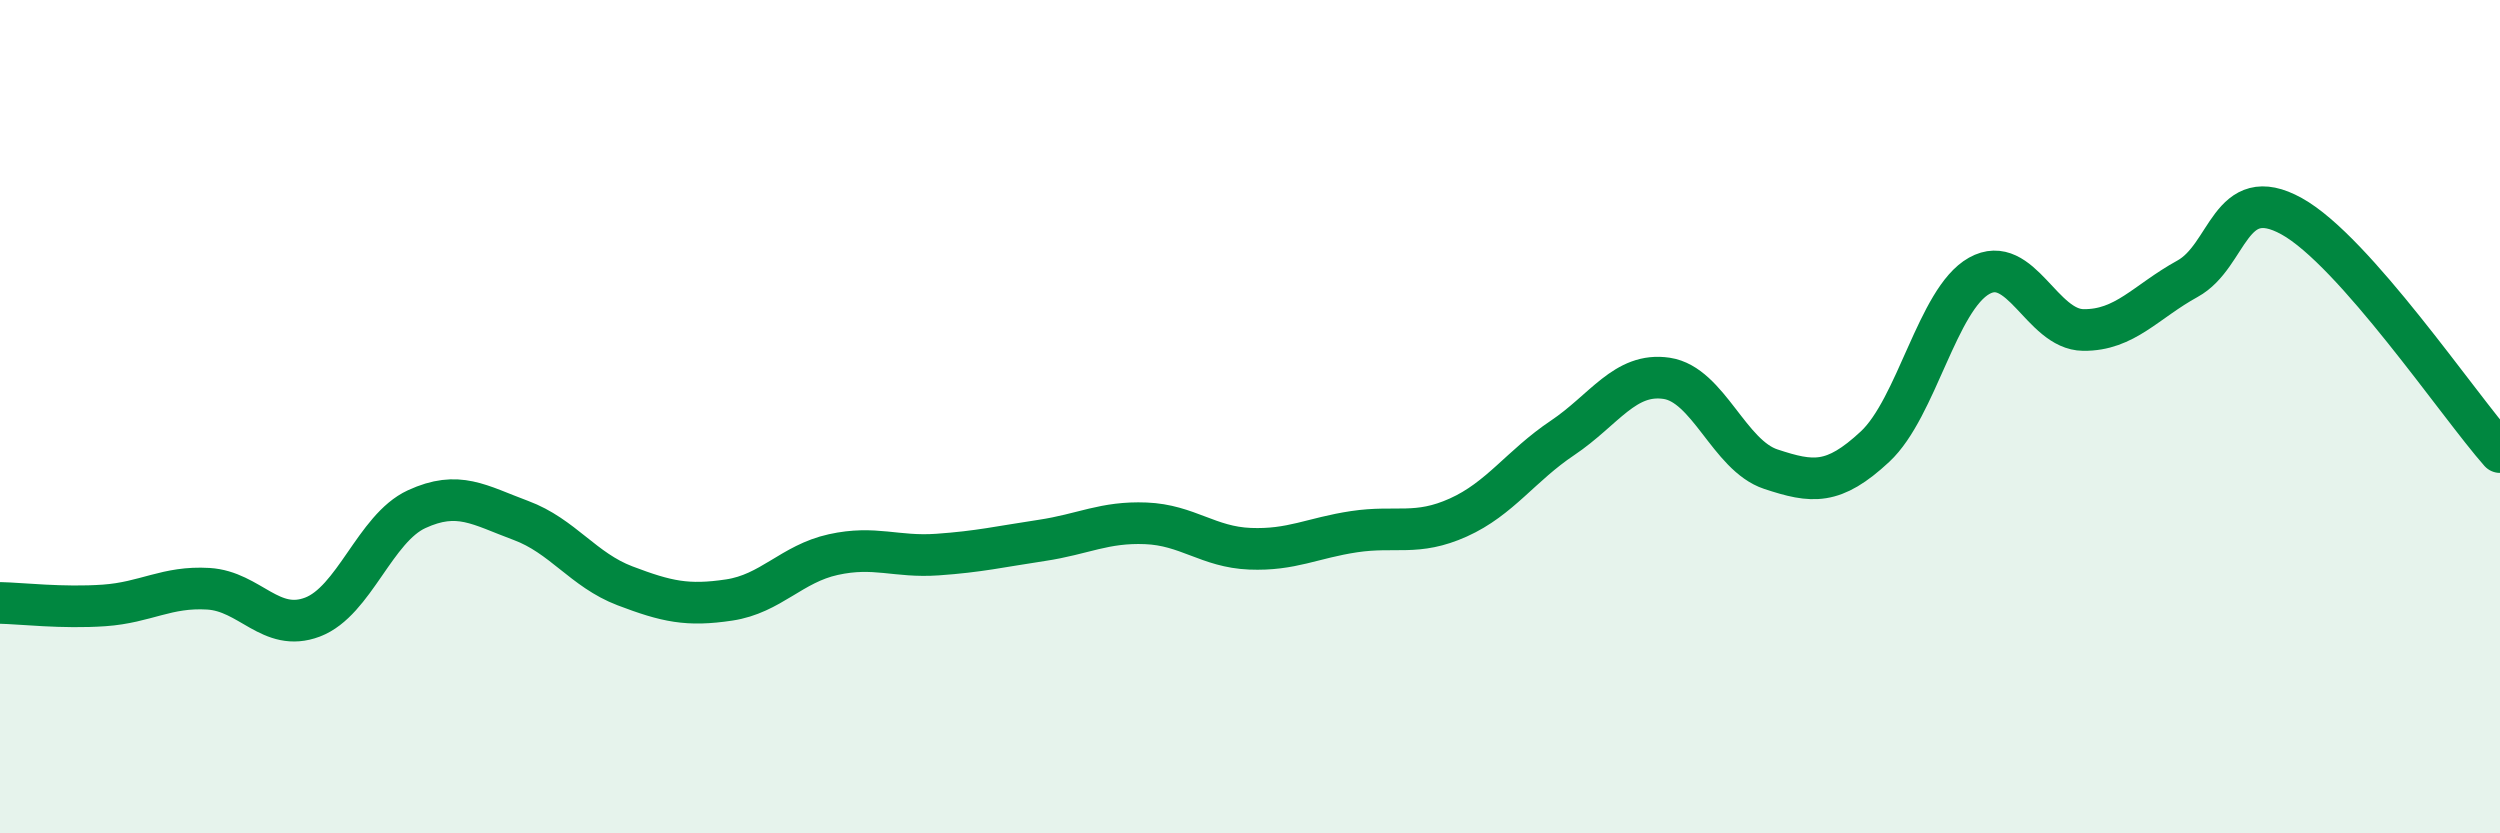
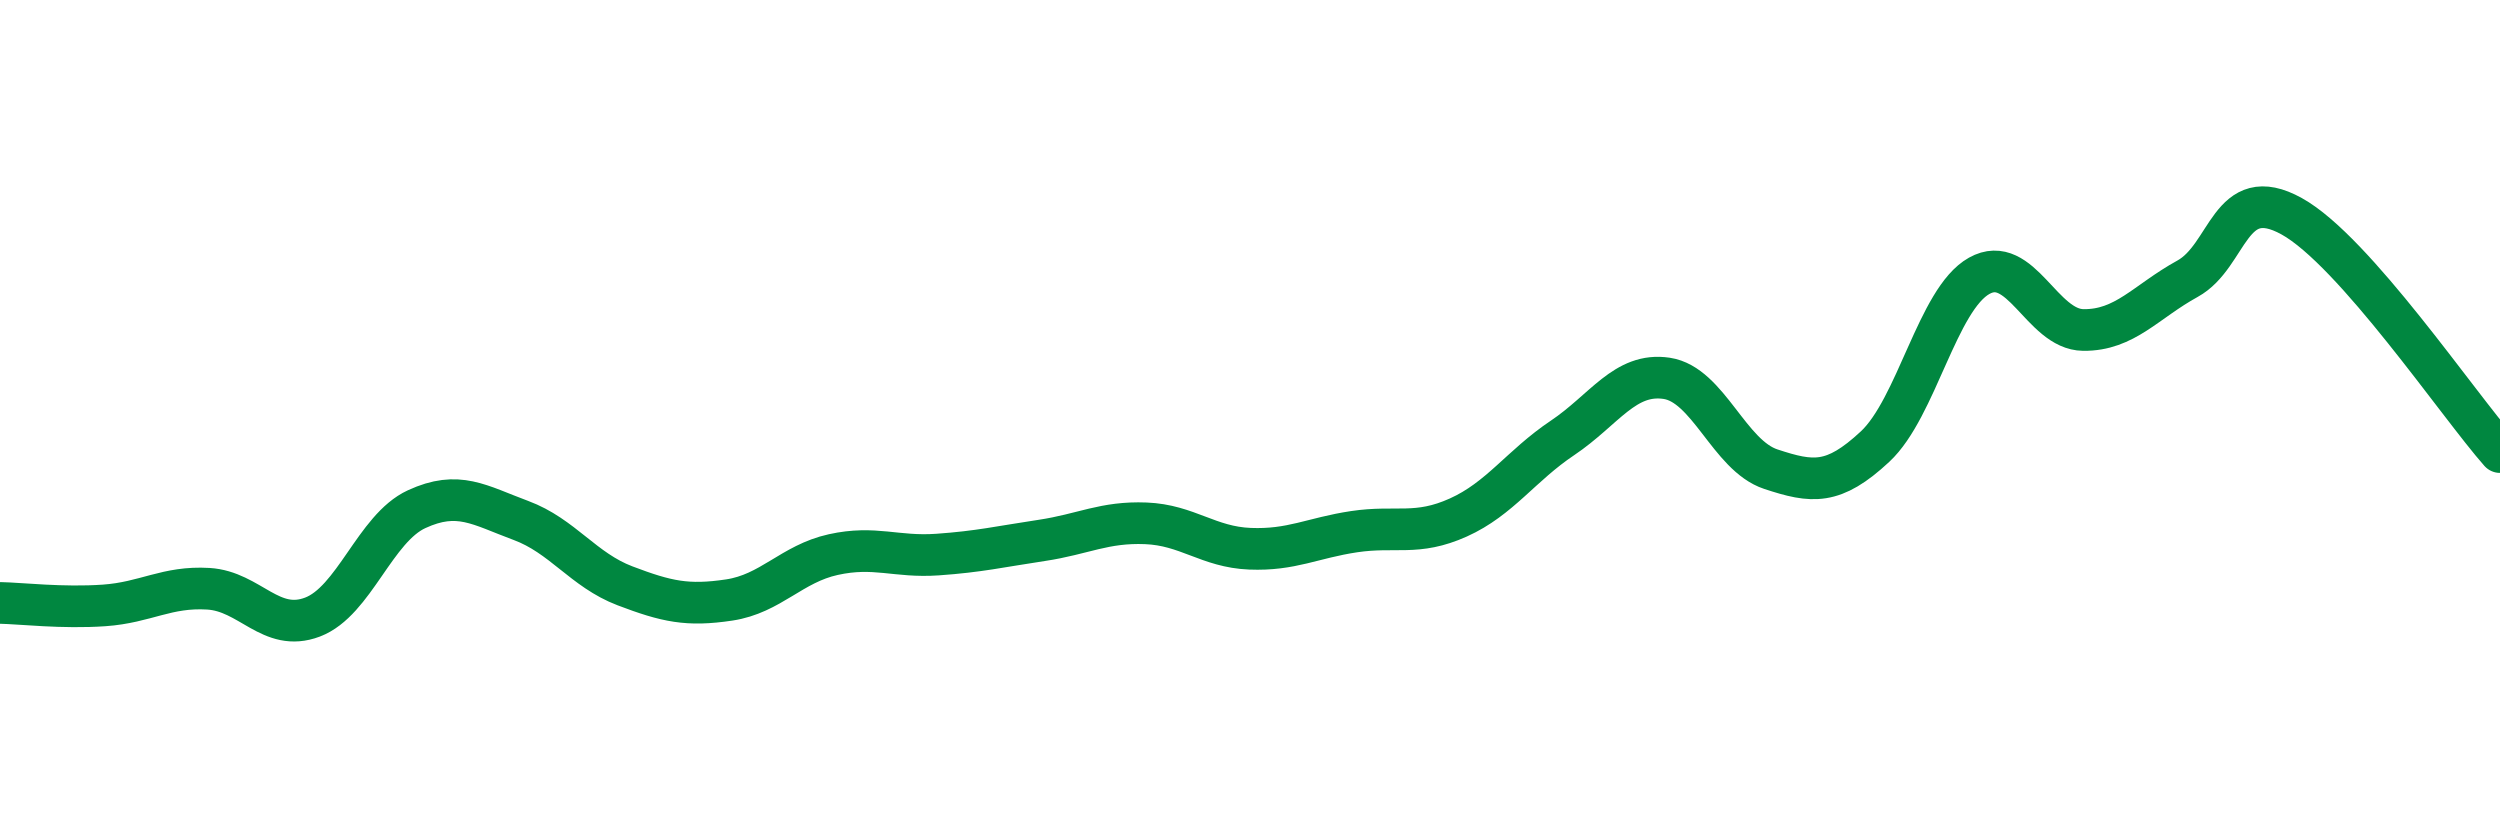
<svg xmlns="http://www.w3.org/2000/svg" width="60" height="20" viewBox="0 0 60 20">
-   <path d="M 0,14.47 C 0.5,14.48 1.5,14.6 2.5,14.53 C 3.5,14.46 4,14.07 5,14.13 C 6,14.19 6.5,15.19 7.5,14.81 C 8.5,14.43 9,12.68 10,12.22 C 11,11.76 11.5,12.12 12.5,12.49 C 13.5,12.86 14,13.68 15,14.06 C 16,14.44 16.5,14.55 17.5,14.4 C 18.5,14.25 19,13.53 20,13.31 C 21,13.09 21.5,13.38 22.5,13.31 C 23.5,13.24 24,13.12 25,12.97 C 26,12.82 26.5,12.52 27.5,12.56 C 28.5,12.6 29,13.13 30,13.17 C 31,13.21 31.5,12.91 32.5,12.76 C 33.5,12.61 34,12.87 35,12.42 C 36,11.97 36.5,11.18 37.5,10.51 C 38.5,9.84 39,8.93 40,9.08 C 41,9.23 41.5,10.93 42.5,11.26 C 43.5,11.59 44,11.65 45,10.72 C 46,9.79 46.5,7.18 47.5,6.62 C 48.5,6.06 49,7.91 50,7.92 C 51,7.93 51.5,7.24 52.5,6.69 C 53.5,6.14 53.5,4.36 55,5.19 C 56.5,6.02 59,9.72 60,10.85L60 20L0 20Z" fill="#008740" opacity="0.1" stroke-linecap="round" stroke-linejoin="round" />
  <path d="M 0,14.47 C 0.5,14.48 1.5,14.6 2.5,14.53 C 3.5,14.46 4,14.07 5,14.13 C 6,14.19 6.5,15.19 7.5,14.81 C 8.5,14.43 9,12.68 10,12.22 C 11,11.76 11.5,12.12 12.5,12.49 C 13.5,12.86 14,13.68 15,14.06 C 16,14.44 16.5,14.55 17.5,14.4 C 18.5,14.25 19,13.53 20,13.31 C 21,13.09 21.5,13.38 22.5,13.31 C 23.5,13.24 24,13.12 25,12.97 C 26,12.82 26.5,12.52 27.5,12.56 C 28.5,12.6 29,13.13 30,13.17 C 31,13.21 31.5,12.91 32.5,12.76 C 33.5,12.61 34,12.87 35,12.42 C 36,11.97 36.5,11.18 37.5,10.51 C 38.5,9.84 39,8.93 40,9.08 C 41,9.23 41.5,10.93 42.5,11.26 C 43.5,11.59 44,11.65 45,10.72 C 46,9.79 46.5,7.18 47.5,6.62 C 48.5,6.06 49,7.91 50,7.92 C 51,7.93 51.5,7.24 52.5,6.69 C 53.5,6.14 53.5,4.36 55,5.19 C 56.5,6.02 59,9.72 60,10.85" stroke="#008740" stroke-width="1" fill="none" stroke-linecap="round" stroke-linejoin="round" />
</svg>